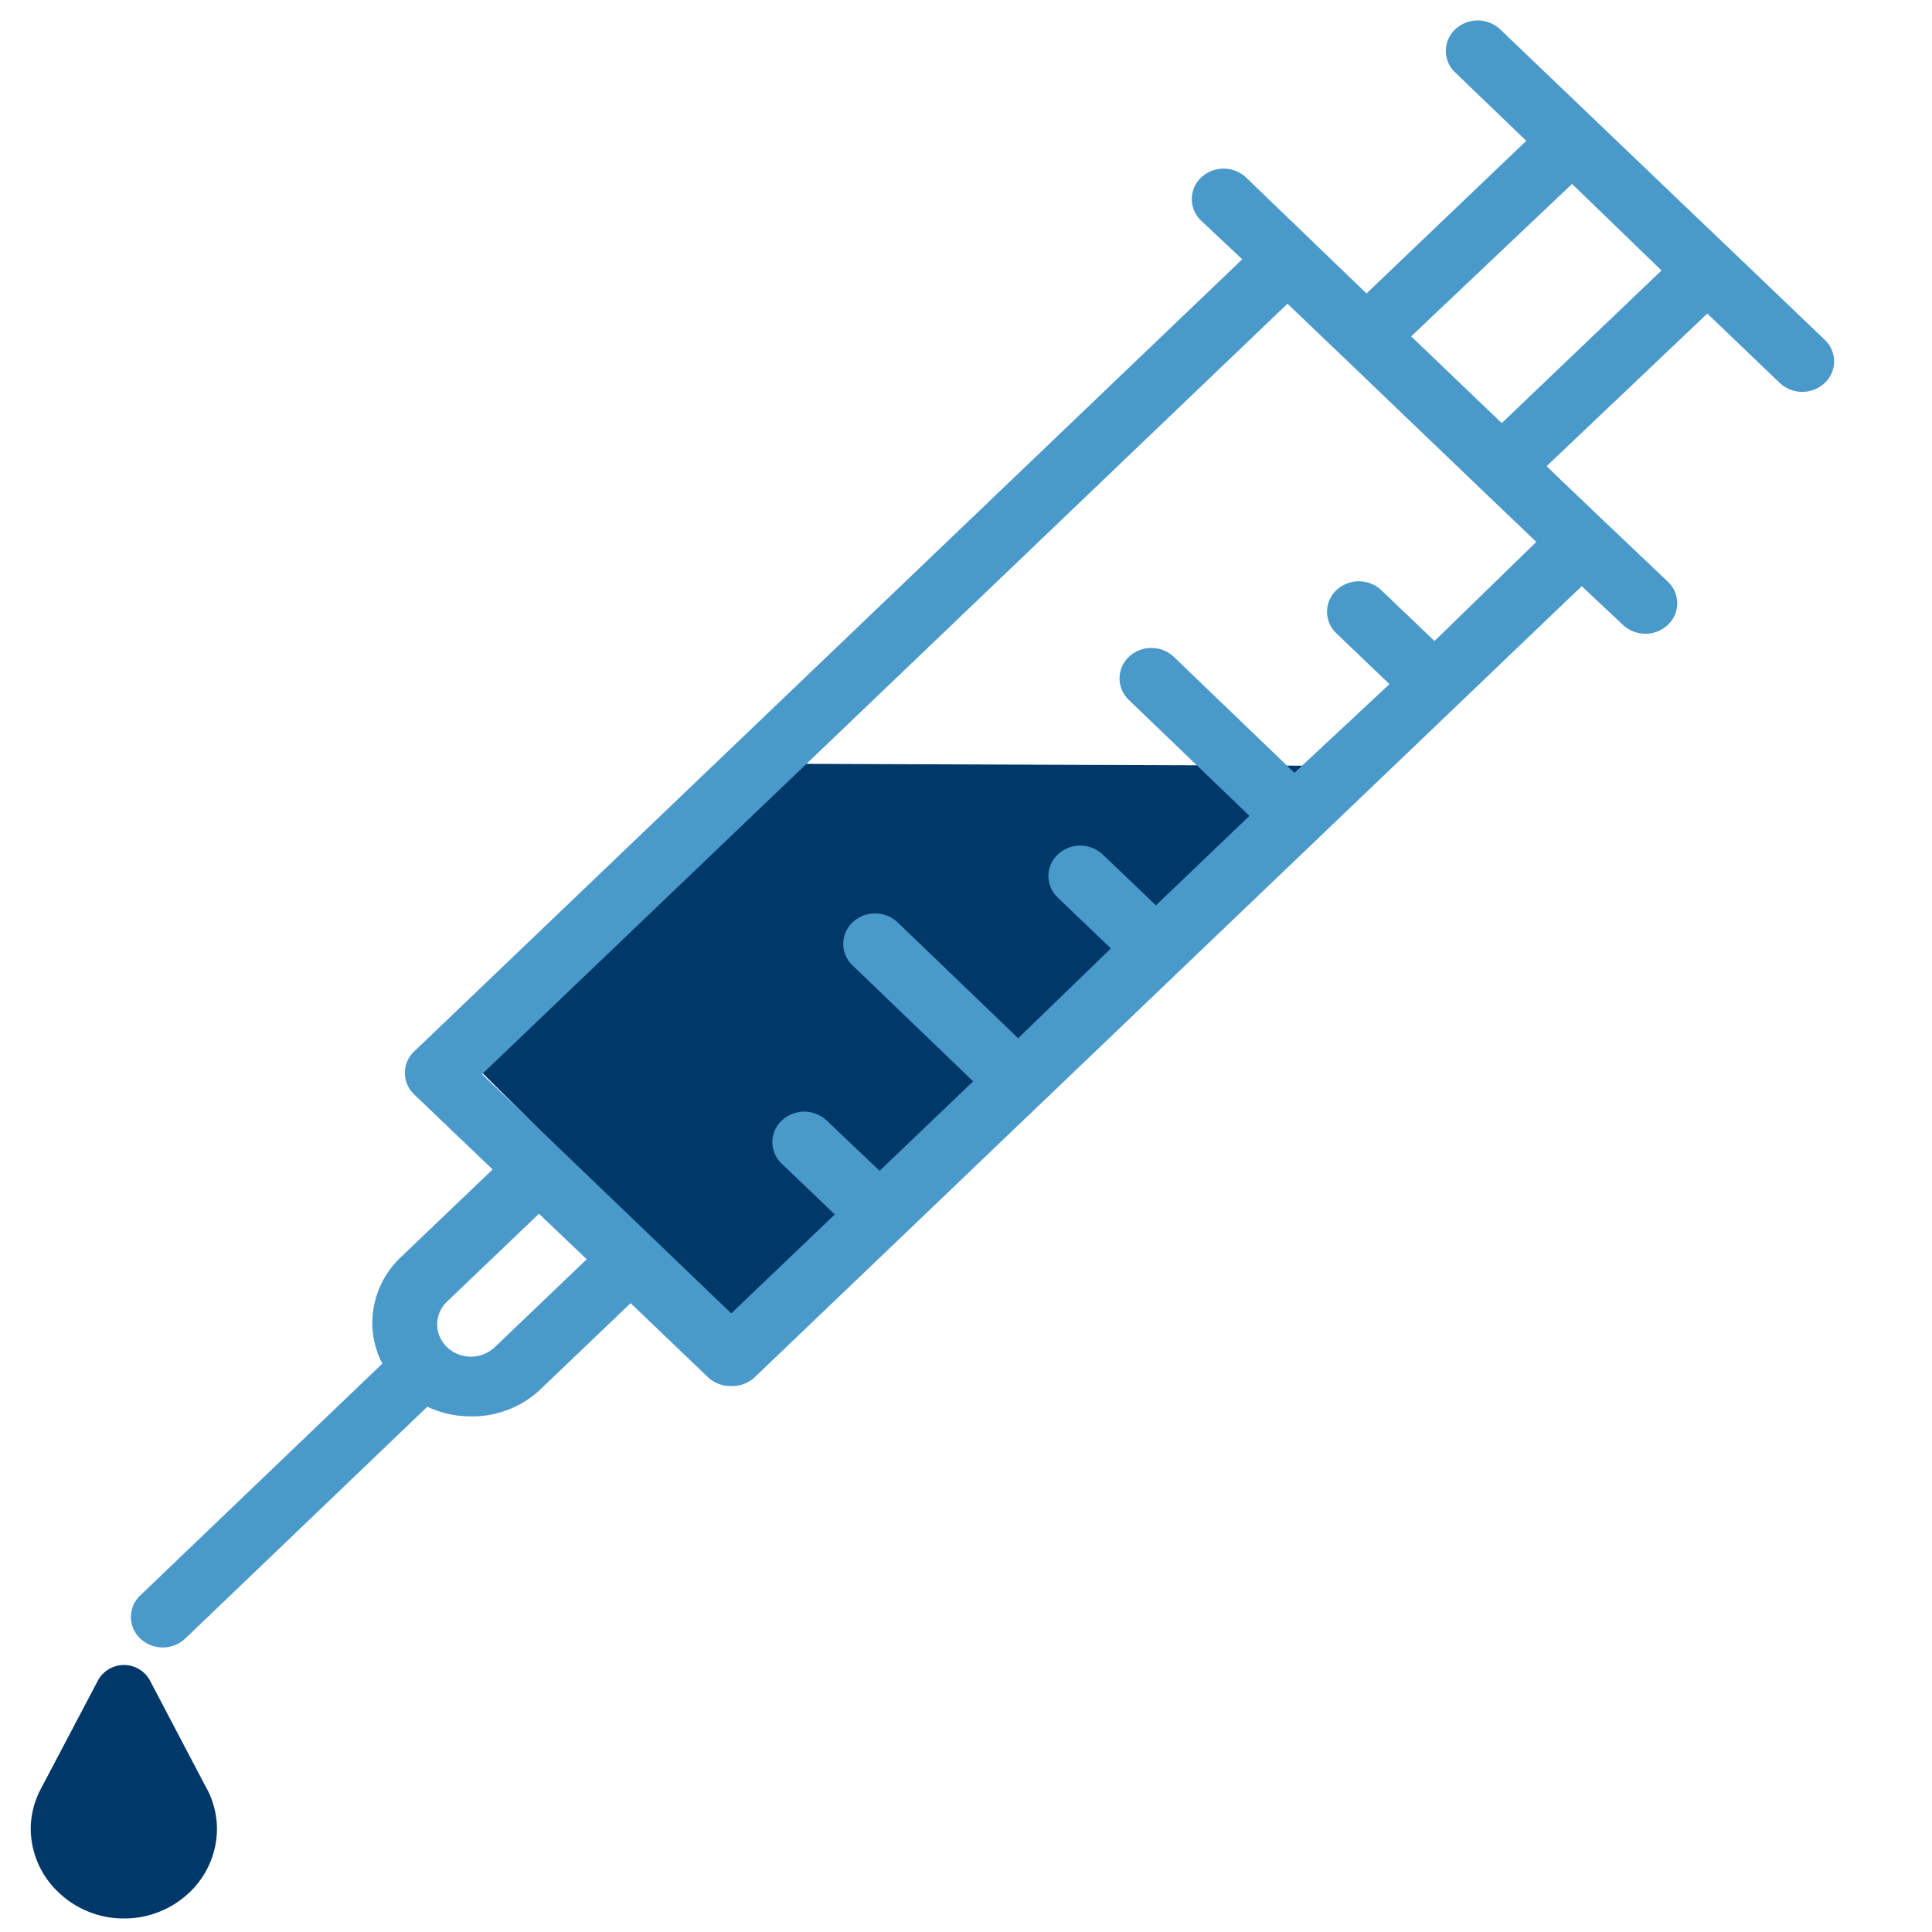
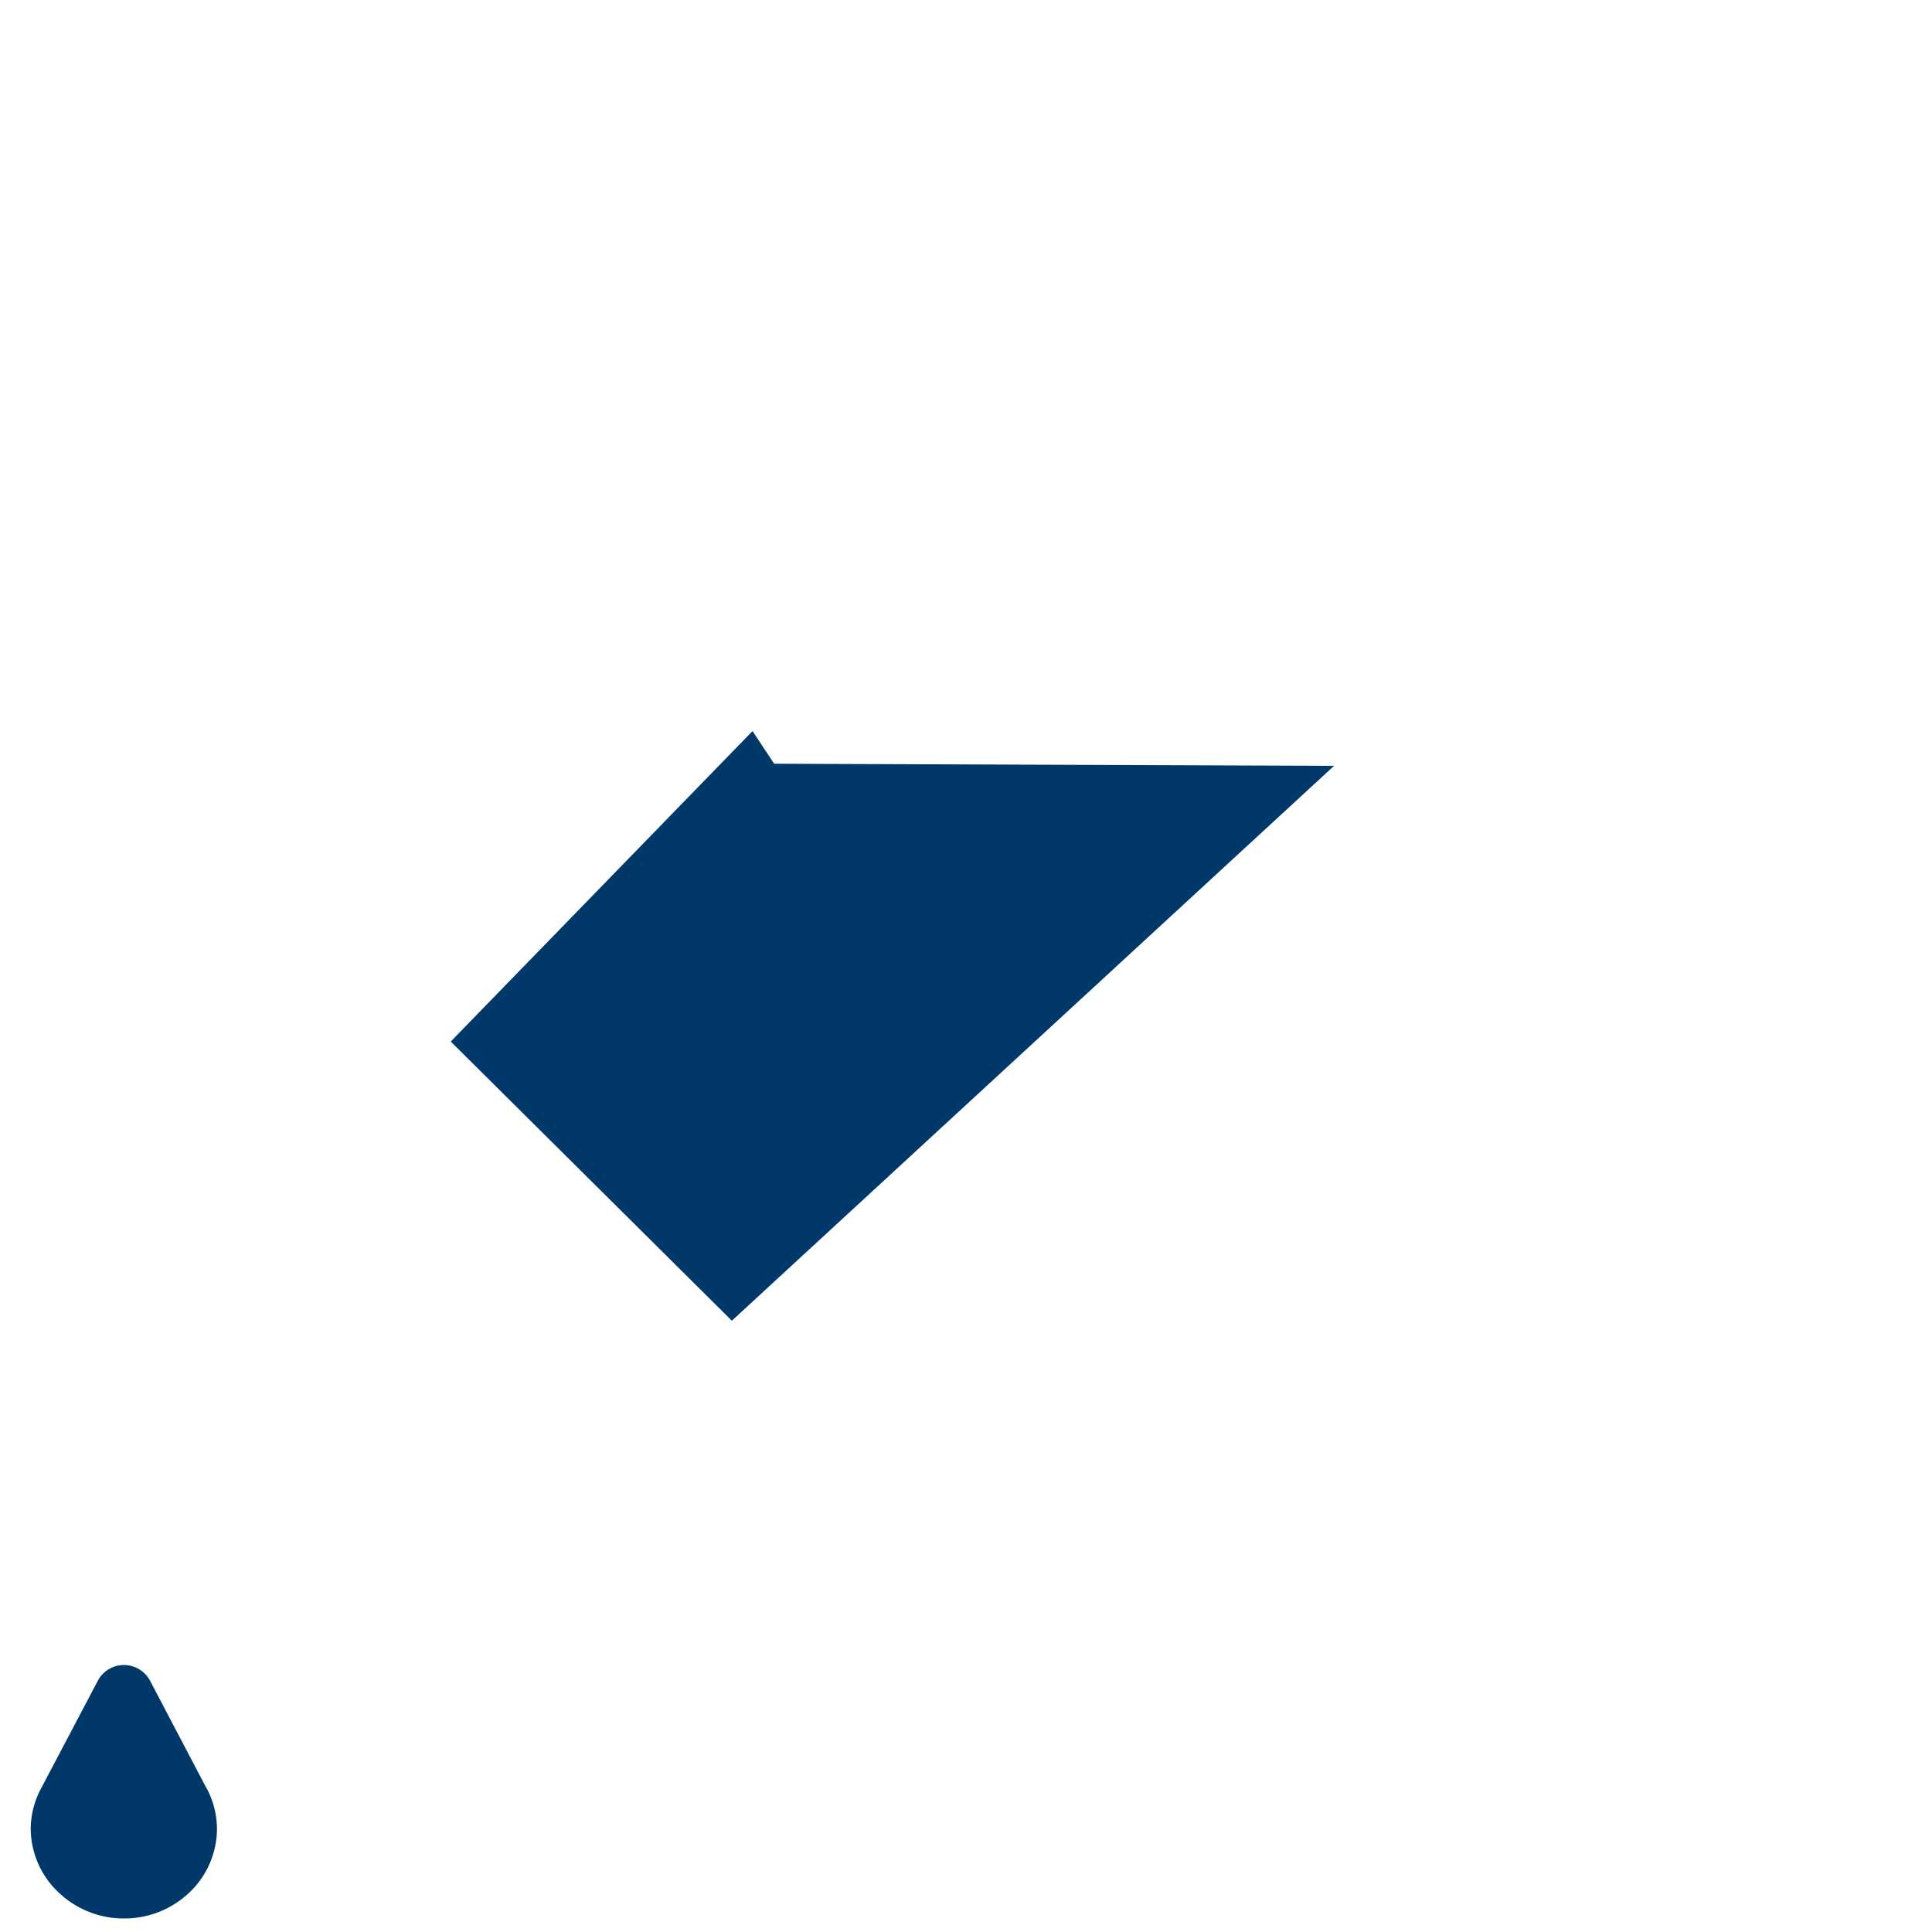
<svg xmlns="http://www.w3.org/2000/svg" width="35.28mm" height="35.28mm" viewBox="0 0 100 100">
  <defs>
    <style>.cls-1{fill:#00386a;}.cls-2{fill:#4999ca;}</style>
  </defs>
  <g id="Ebene_1" data-name="Ebene 1">
    <polygon class="cls-1" points="40.07 39.53 38.95 37.84 23.33 53.91 37.88 68.36 69.05 39.64 40.07 39.53" />
-     <path class="cls-2" d="M88.37,16.23l3.75,3.59a1.7,1.7,0,0,0,2.33,0,1.53,1.53,0,0,0,0-2.23l-4.87-4.66,0,0,0,0L82.55,6.21l0,0,0,0-4.9-4.69a1.7,1.7,0,0,0-2.33,0,1.53,1.53,0,0,0,0,2.23L79,7.29l-8.27,7.9-6.23-6a1.7,1.7,0,0,0-2.33,0,1.53,1.53,0,0,0,0,2.23l2.13,2-42.86,41a1.53,1.53,0,0,0,0,2.23l4.06,3.88-4.76,4.55a4.7,4.7,0,0,0-1.47,3.41,4.64,4.64,0,0,0,.52,2.09l-12.53,12a1.53,1.53,0,0,0,0,2.23,1.7,1.7,0,0,0,2.33,0l12.53-12a5.2,5.2,0,0,0,2.19.5A5.14,5.14,0,0,0,27.88,72l4.76-4.55,4,3.83a1.7,1.7,0,0,0,1.16.46h.11a1.7,1.7,0,0,0,1.16-.46l42.8-40.94,2.13,2a1.7,1.7,0,0,0,2.33,0,1.53,1.53,0,0,0,0-2.23L83,26.95h0l-2.18-2.08-.77-.74Zm-7-6.71L86,14l-8.27,7.9-4.69-4.49Zm-51,55.66-4.76,4.55a1.8,1.8,0,0,1-2.47,0h0a1.62,1.62,0,0,1,0-2.36l4.76-4.55.12.12Zm43.88-32-2.75-2.63a1.7,1.7,0,0,0-2.33,0,1.53,1.53,0,0,0,0,2.23l2.75,2.63L67,40l-6.24-6a1.7,1.7,0,0,0-2.33,0,1.53,1.53,0,0,0,0,2.23l6.24,6-4.84,4.63-2.75-2.63a1.7,1.7,0,0,0-2.33,0,1.53,1.53,0,0,0,0,2.23l2.75,2.63L52.7,53.74l-6.24-6a1.7,1.7,0,0,0-2.33,0,1.53,1.53,0,0,0,0,2.23l6.24,6-4.84,4.63L42.79,58a1.7,1.7,0,0,0-2.33,0,1.53,1.53,0,0,0,0,2.23l2.75,2.63-5.36,5.12L24.95,55.6,66.64,15.72l2.94,2.81h0l7,6.71h0l2.94,2.81Z" />
    <path class="cls-1" d="M10.7,92.58,7.77,87a1.53,1.53,0,0,0-2.71,0L2.12,92.58a4.47,4.47,0,0,0-.53,2.1A4.56,4.56,0,0,0,3,97.92,4.88,4.88,0,0,0,6.41,99.3a4.88,4.88,0,0,0,3.43-1.38,4.56,4.56,0,0,0,1.39-3.25,4.47,4.47,0,0,0-.53-2.1Z" />
  </g>
</svg>